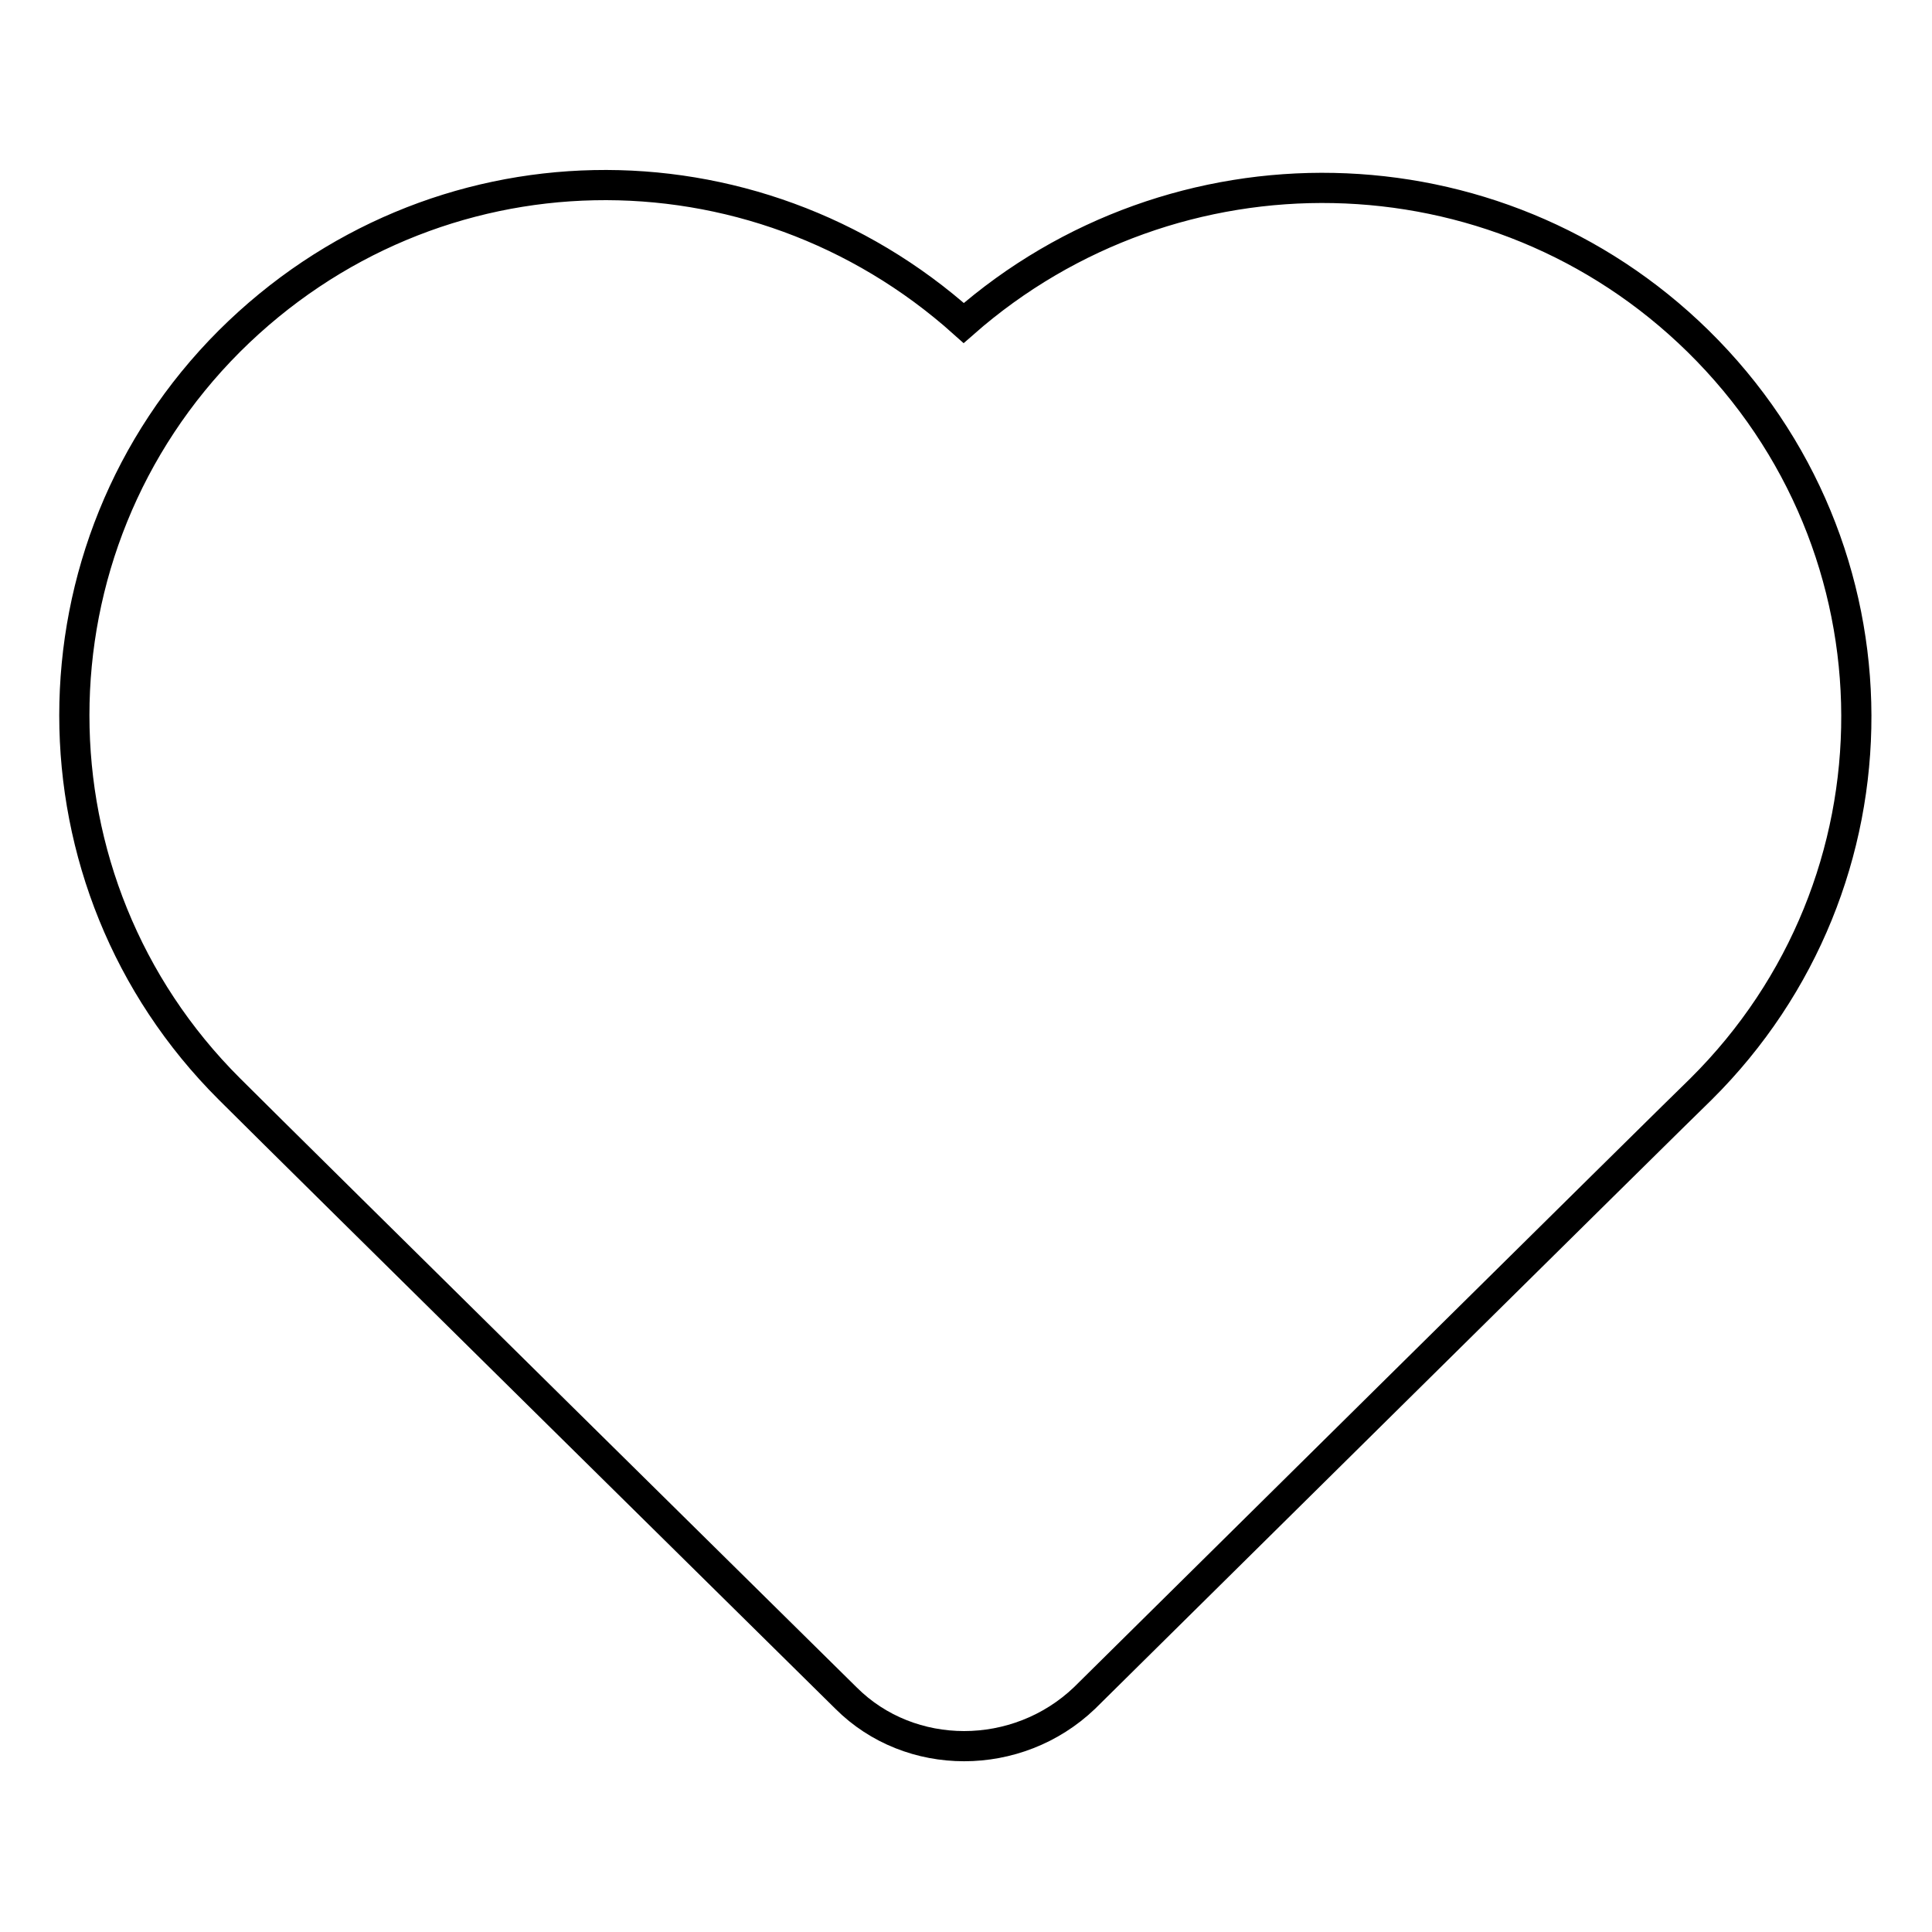
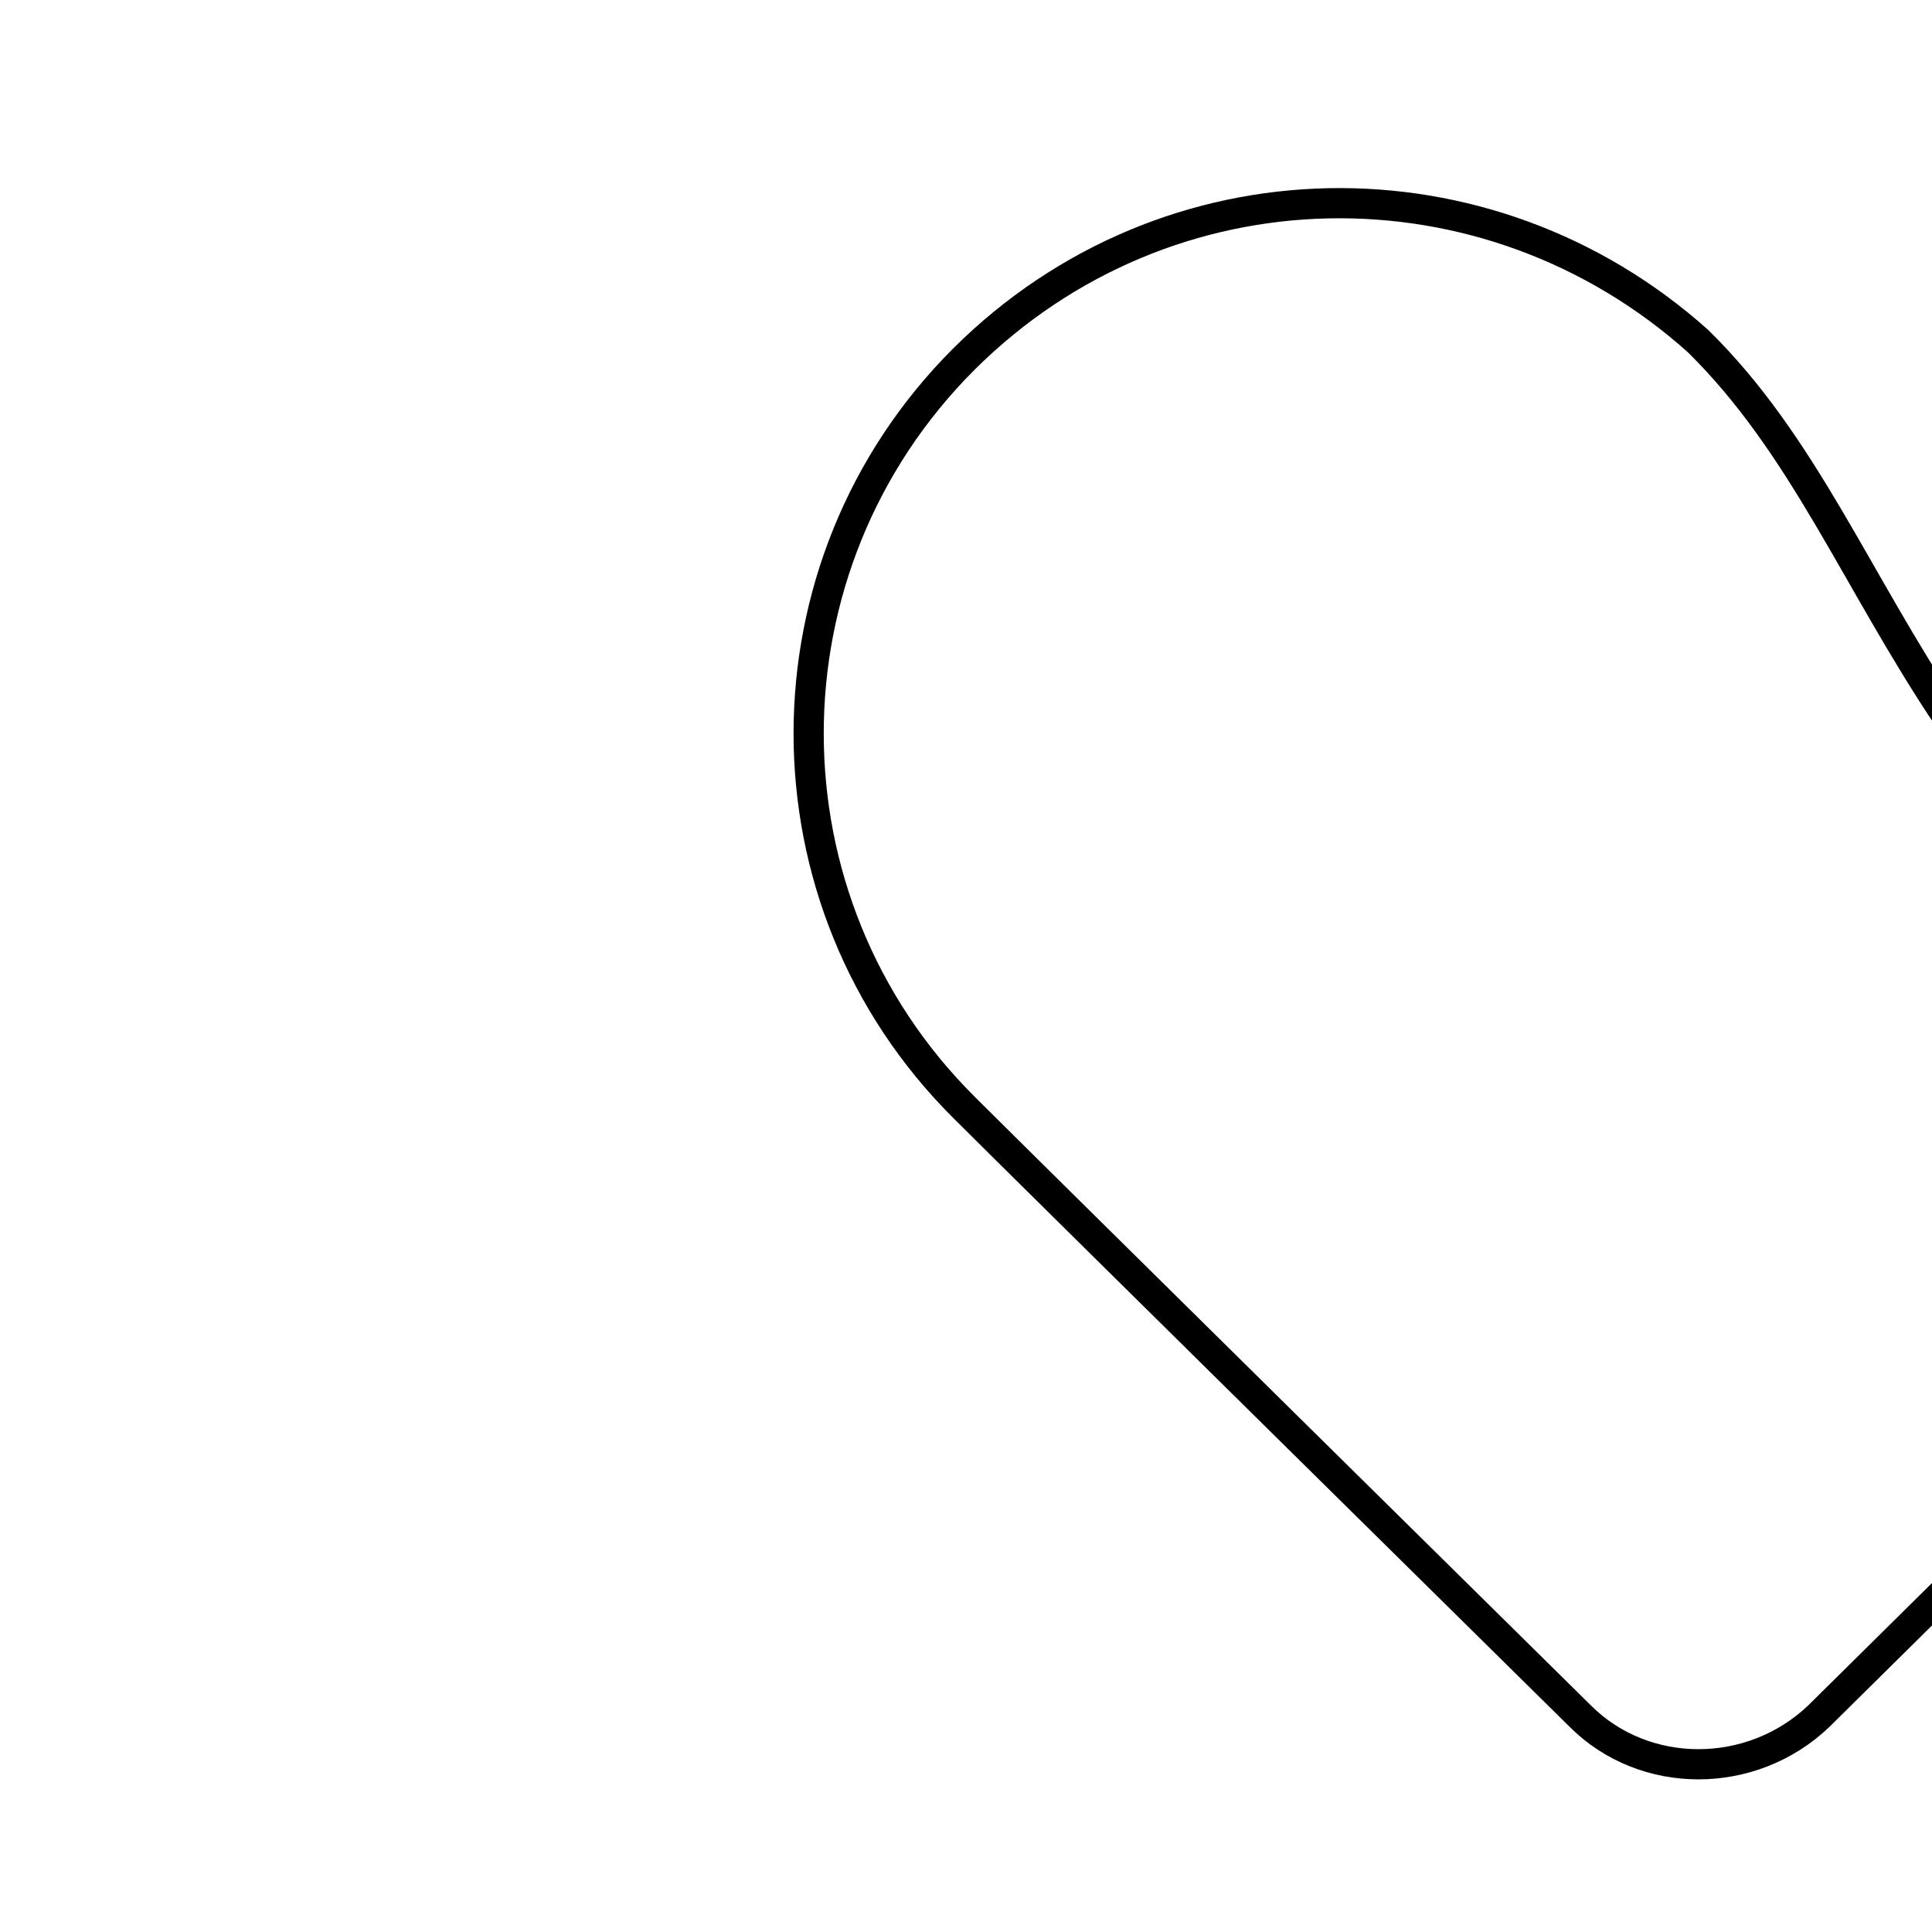
<svg xmlns="http://www.w3.org/2000/svg" version="1.1" x="0px" y="0px" viewBox="0 0 256 256" enable-background="new 0 0 256 256" xml:space="preserve">
  <g>
-     <path stroke-width="4" fill-opacity="0" stroke="#000000" d="M225,45.2c-26.9-26.4-69.4-26.9-97.3-2.4c-27.9-25-70.3-24.5-97.3,2.4c-27.4,27.4-27.4,71.8,0,99.1 c8,8,81.7,80.7,81.7,80.7c8.5,8.5,22.7,8.5,31.6,0c0,0,80.7-79.8,81.7-80.7C252.9,117,252.9,72.6,225,45.2z" />
+     <path stroke-width="4" fill-opacity="0" stroke="#000000" d="M225,45.2c-27.9-25-70.3-24.5-97.3,2.4c-27.4,27.4-27.4,71.8,0,99.1 c8,8,81.7,80.7,81.7,80.7c8.5,8.5,22.7,8.5,31.6,0c0,0,80.7-79.8,81.7-80.7C252.9,117,252.9,72.6,225,45.2z" />
  </g>
</svg>